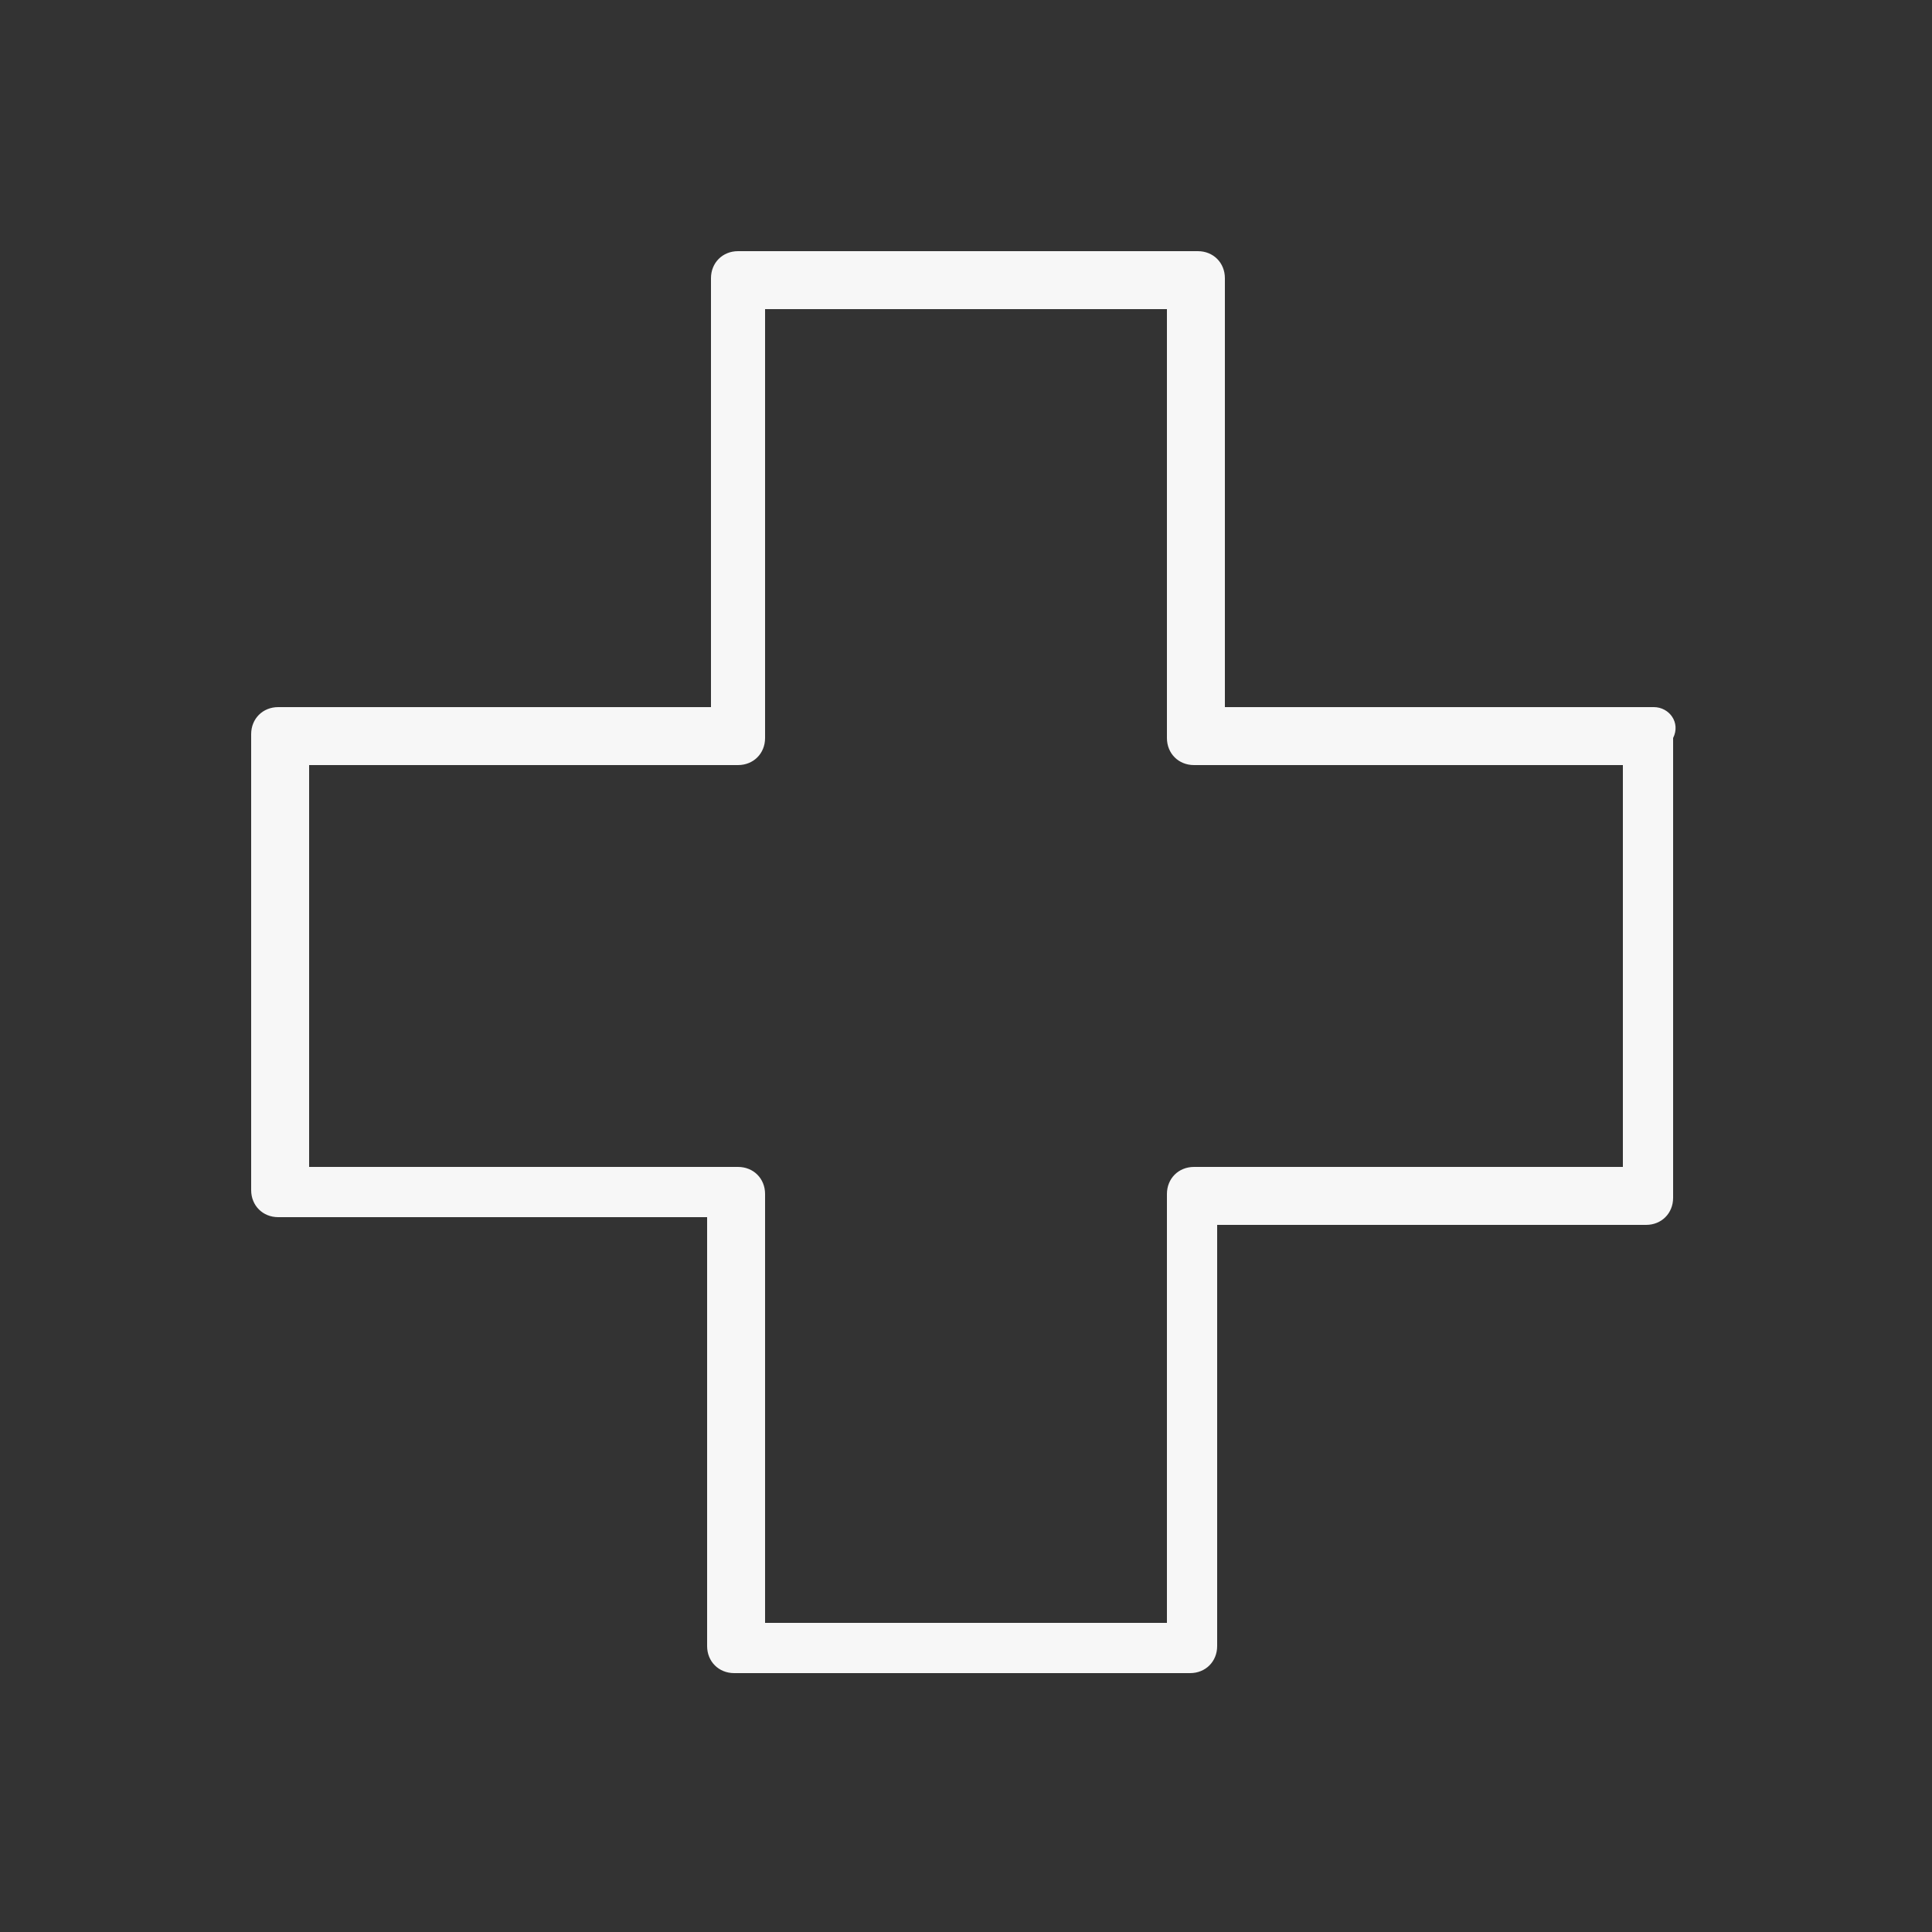
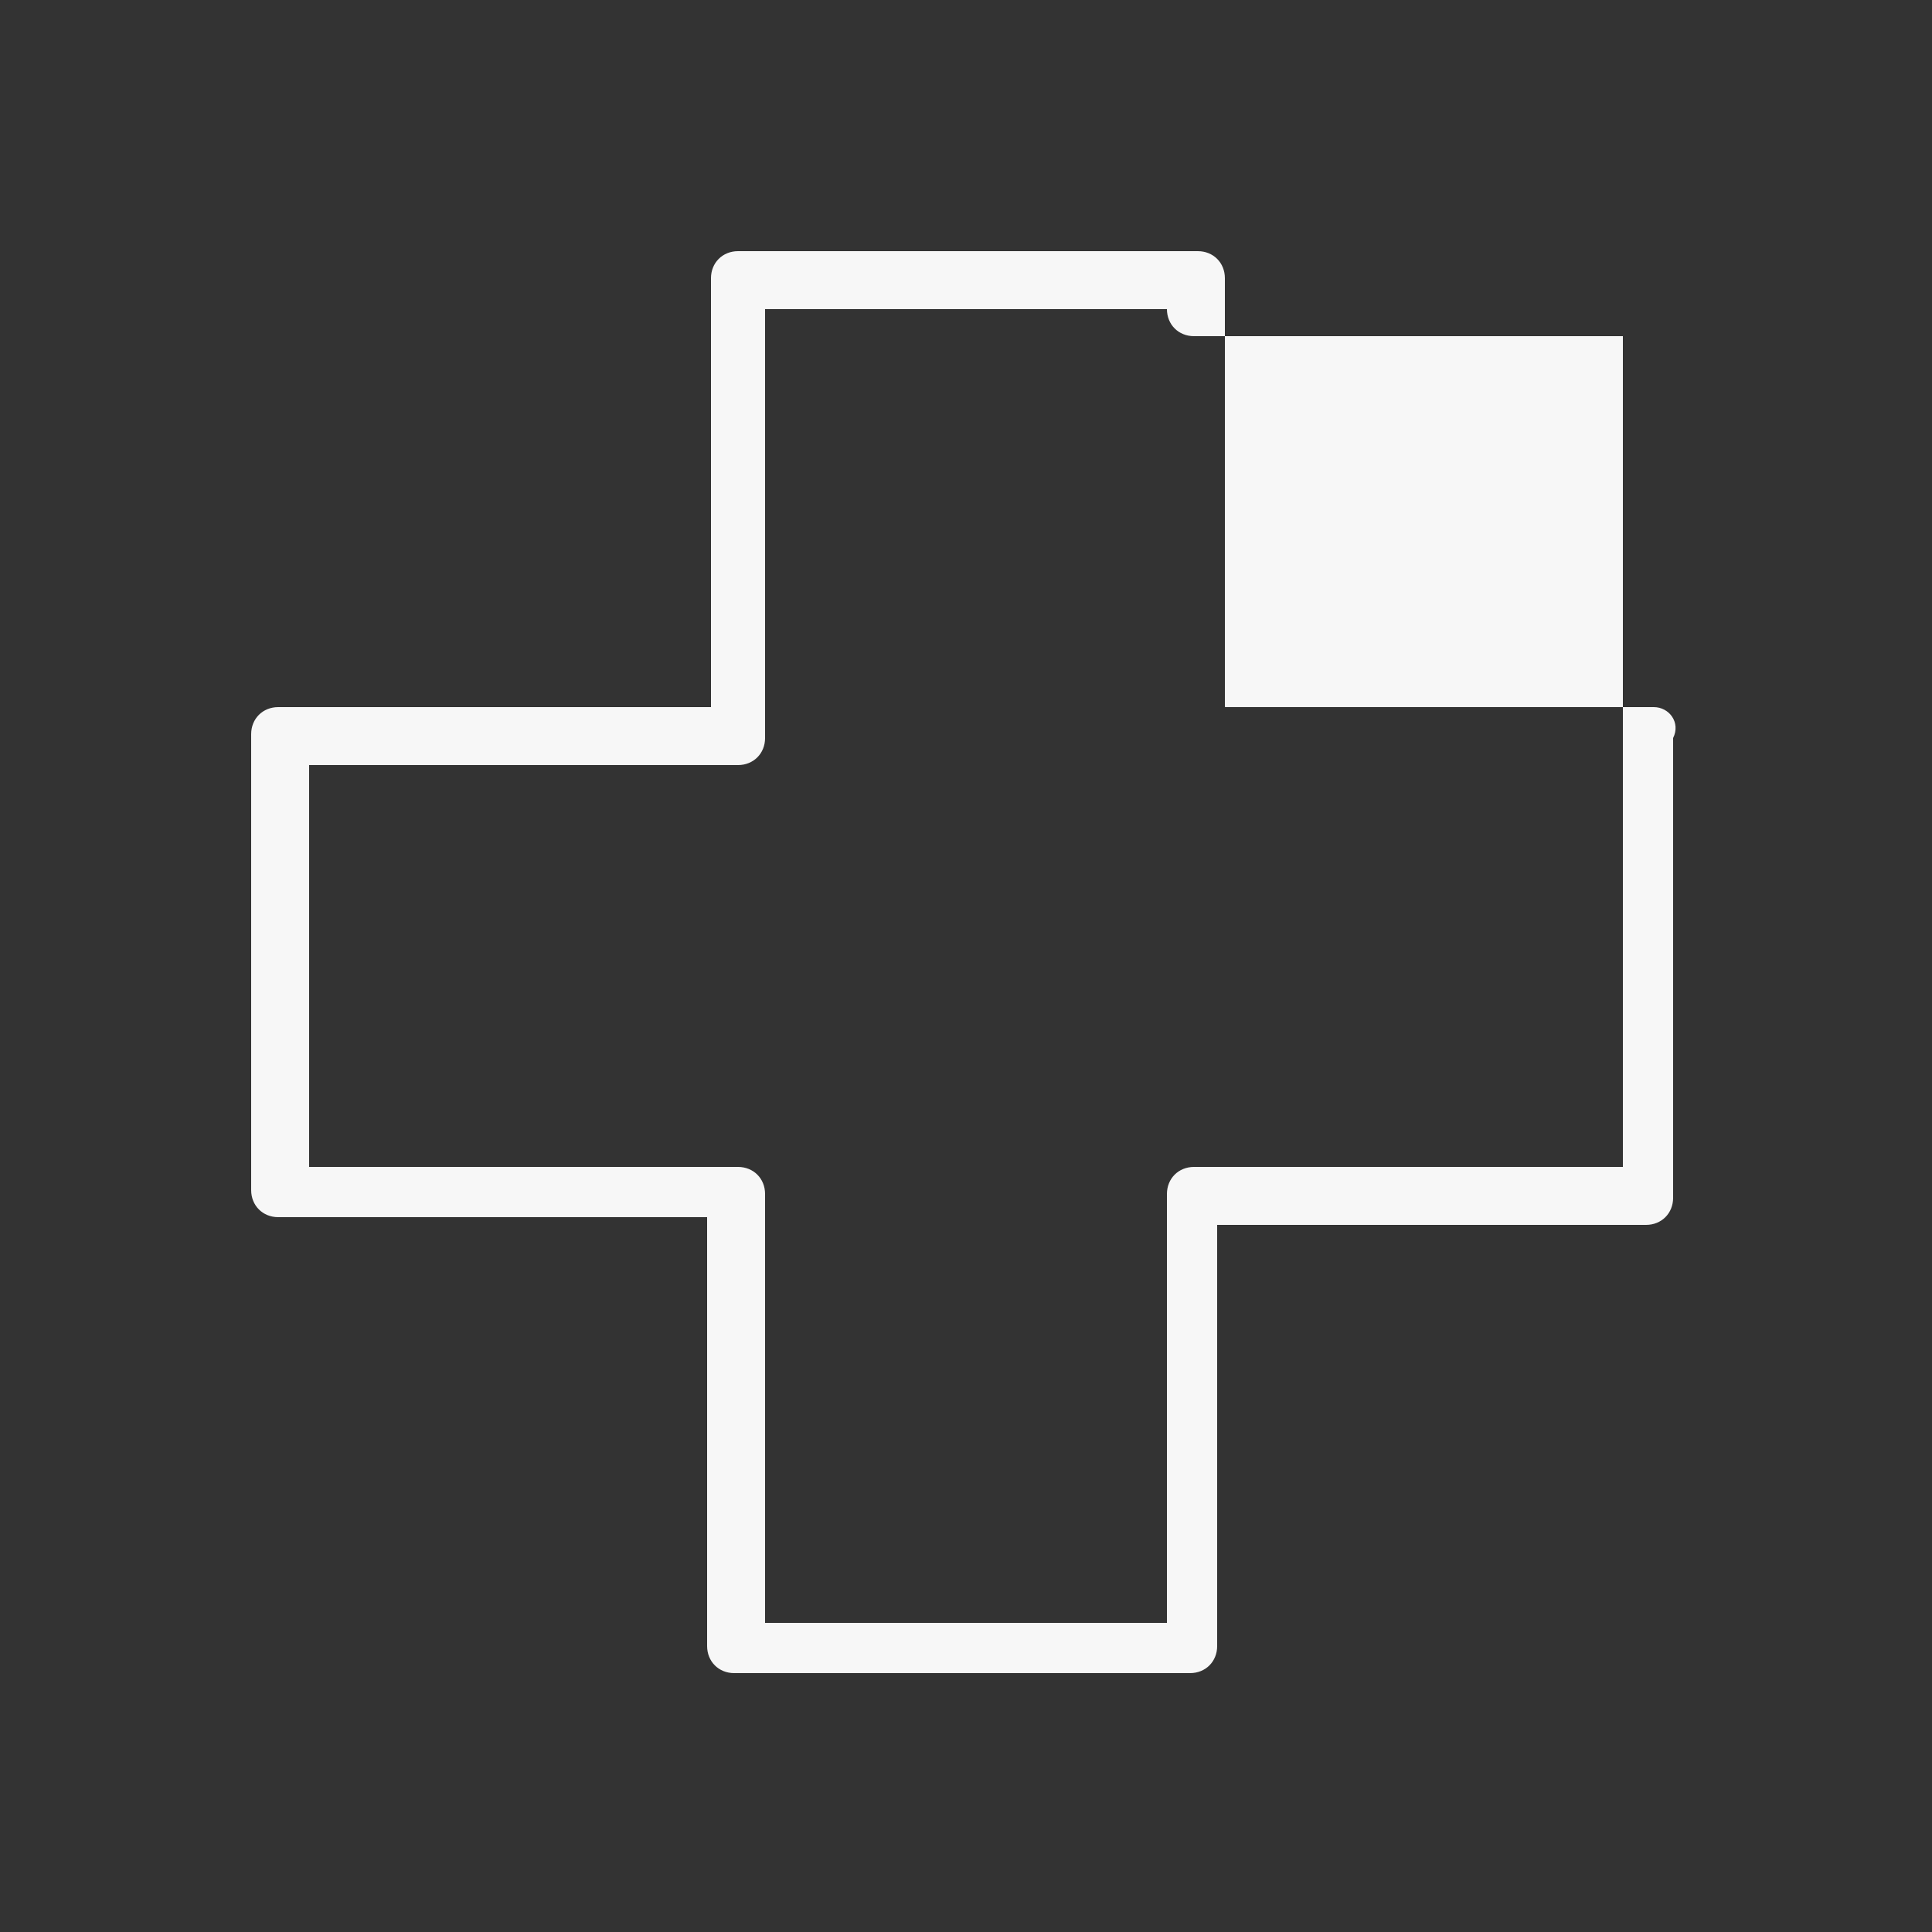
<svg xmlns="http://www.w3.org/2000/svg" version="1.1" id="Line" x="0px" y="0px" viewBox="0 0 50 50" style="enable-background:new 0 0 50 50;" xml:space="preserve">
  <rect x="0" y="0" width="50" height="50" fill="#333333" stroke="none" />
  <style type="text/css">
	.st0{fill:#F7F7F7;}
</style>
-   <path class="st0" d="M42.8,18.3H31.7V7.2c0-0.4-0.3-0.7-0.7-0.7H19.1c-0.4,0-0.7,0.3-0.7,0.7v11.1H7.2c-0.4,0-0.7,0.3-0.7,0.7v11.8  c0,0.4,0.3,0.7,0.7,0.7h11.1v11.1c0,0.4,0.3,0.7,0.7,0.7h11.8c0.4,0,0.7-0.3,0.7-0.7V31.7h11.1c0.4,0,0.7-0.3,0.7-0.7V19.1  C43.5,18.7,43.2,18.3,42.8,18.3z M42,30.2H30.9c-0.4,0-0.7,0.3-0.7,0.7V42H19.8V30.9c0-0.4-0.3-0.7-0.7-0.7H8V19.8h11.1  c0.4,0,0.7-0.3,0.7-0.7V8h10.4v11.1c0,0.4,0.3,0.7,0.7,0.7H42V30.2z" />
+   <path class="st0" d="M42.8,18.3H31.7V7.2c0-0.4-0.3-0.7-0.7-0.7H19.1c-0.4,0-0.7,0.3-0.7,0.7v11.1H7.2c-0.4,0-0.7,0.3-0.7,0.7v11.8  c0,0.4,0.3,0.7,0.7,0.7h11.1v11.1c0,0.4,0.3,0.7,0.7,0.7h11.8c0.4,0,0.7-0.3,0.7-0.7V31.7h11.1c0.4,0,0.7-0.3,0.7-0.7V19.1  C43.5,18.7,43.2,18.3,42.8,18.3z M42,30.2H30.9c-0.4,0-0.7,0.3-0.7,0.7V42H19.8V30.9c0-0.4-0.3-0.7-0.7-0.7H8V19.8h11.1  c0.4,0,0.7-0.3,0.7-0.7V8h10.4c0,0.4,0.3,0.7,0.7,0.7H42V30.2z" />
</svg>